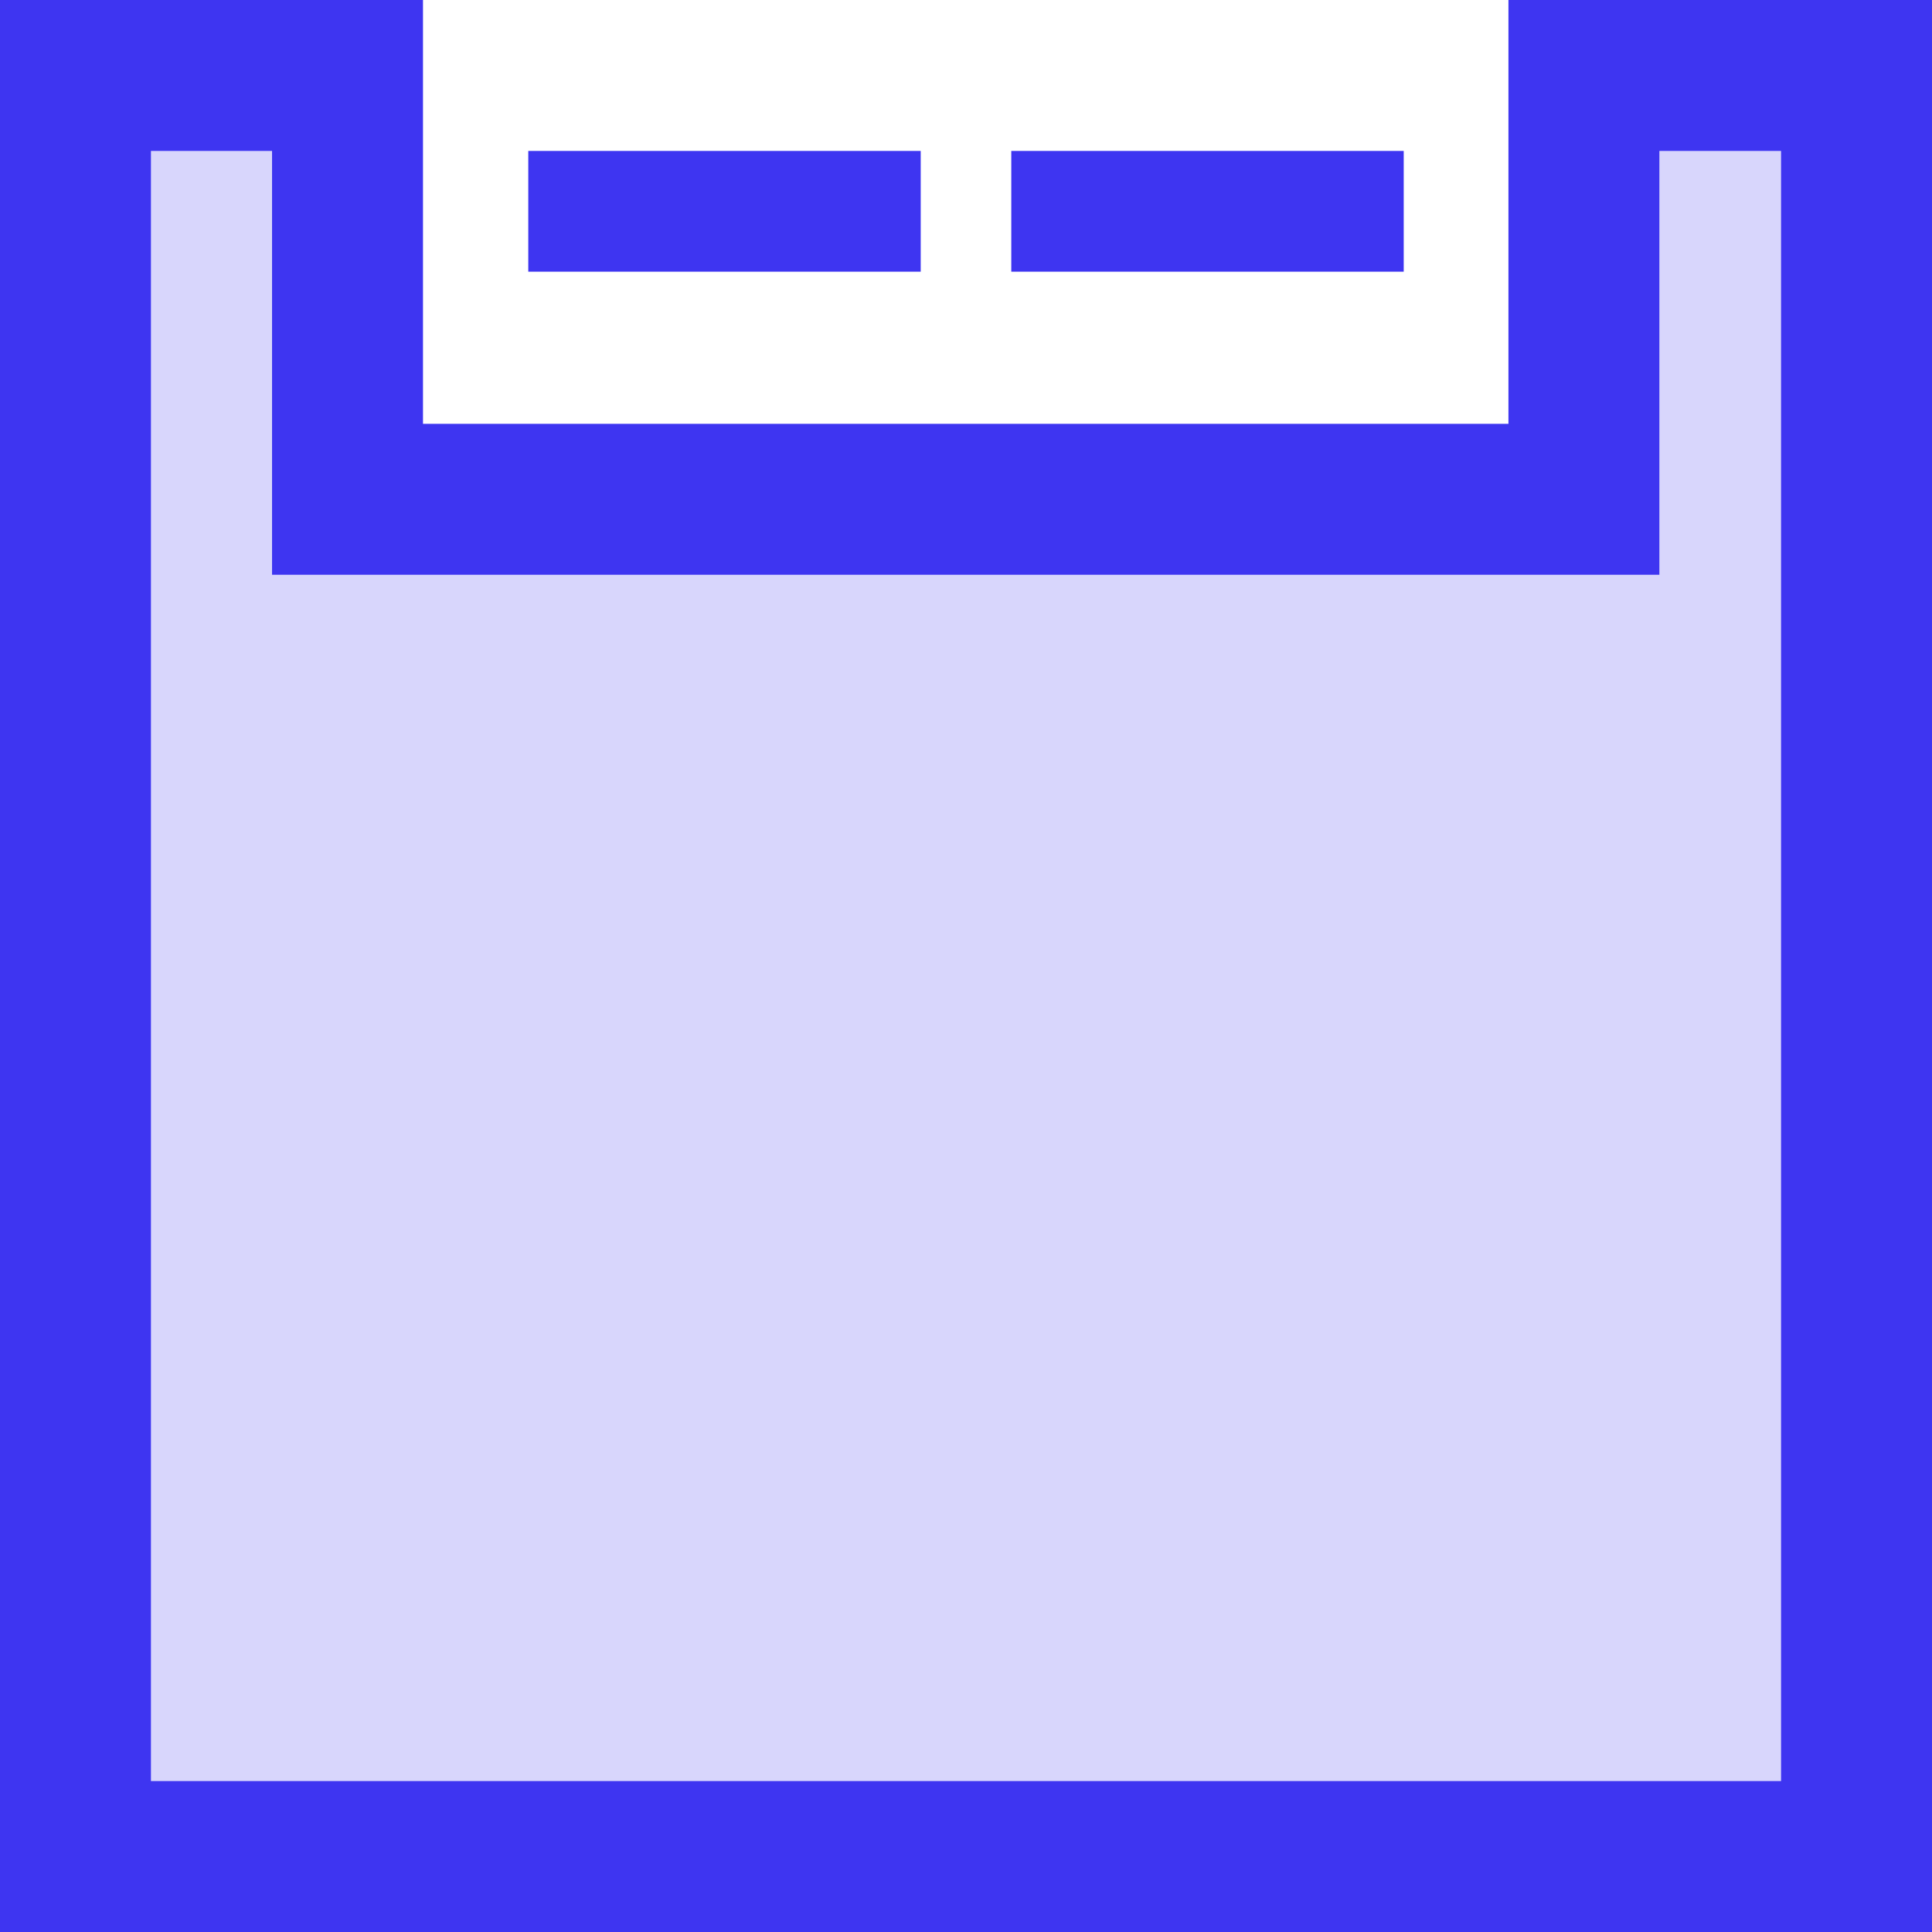
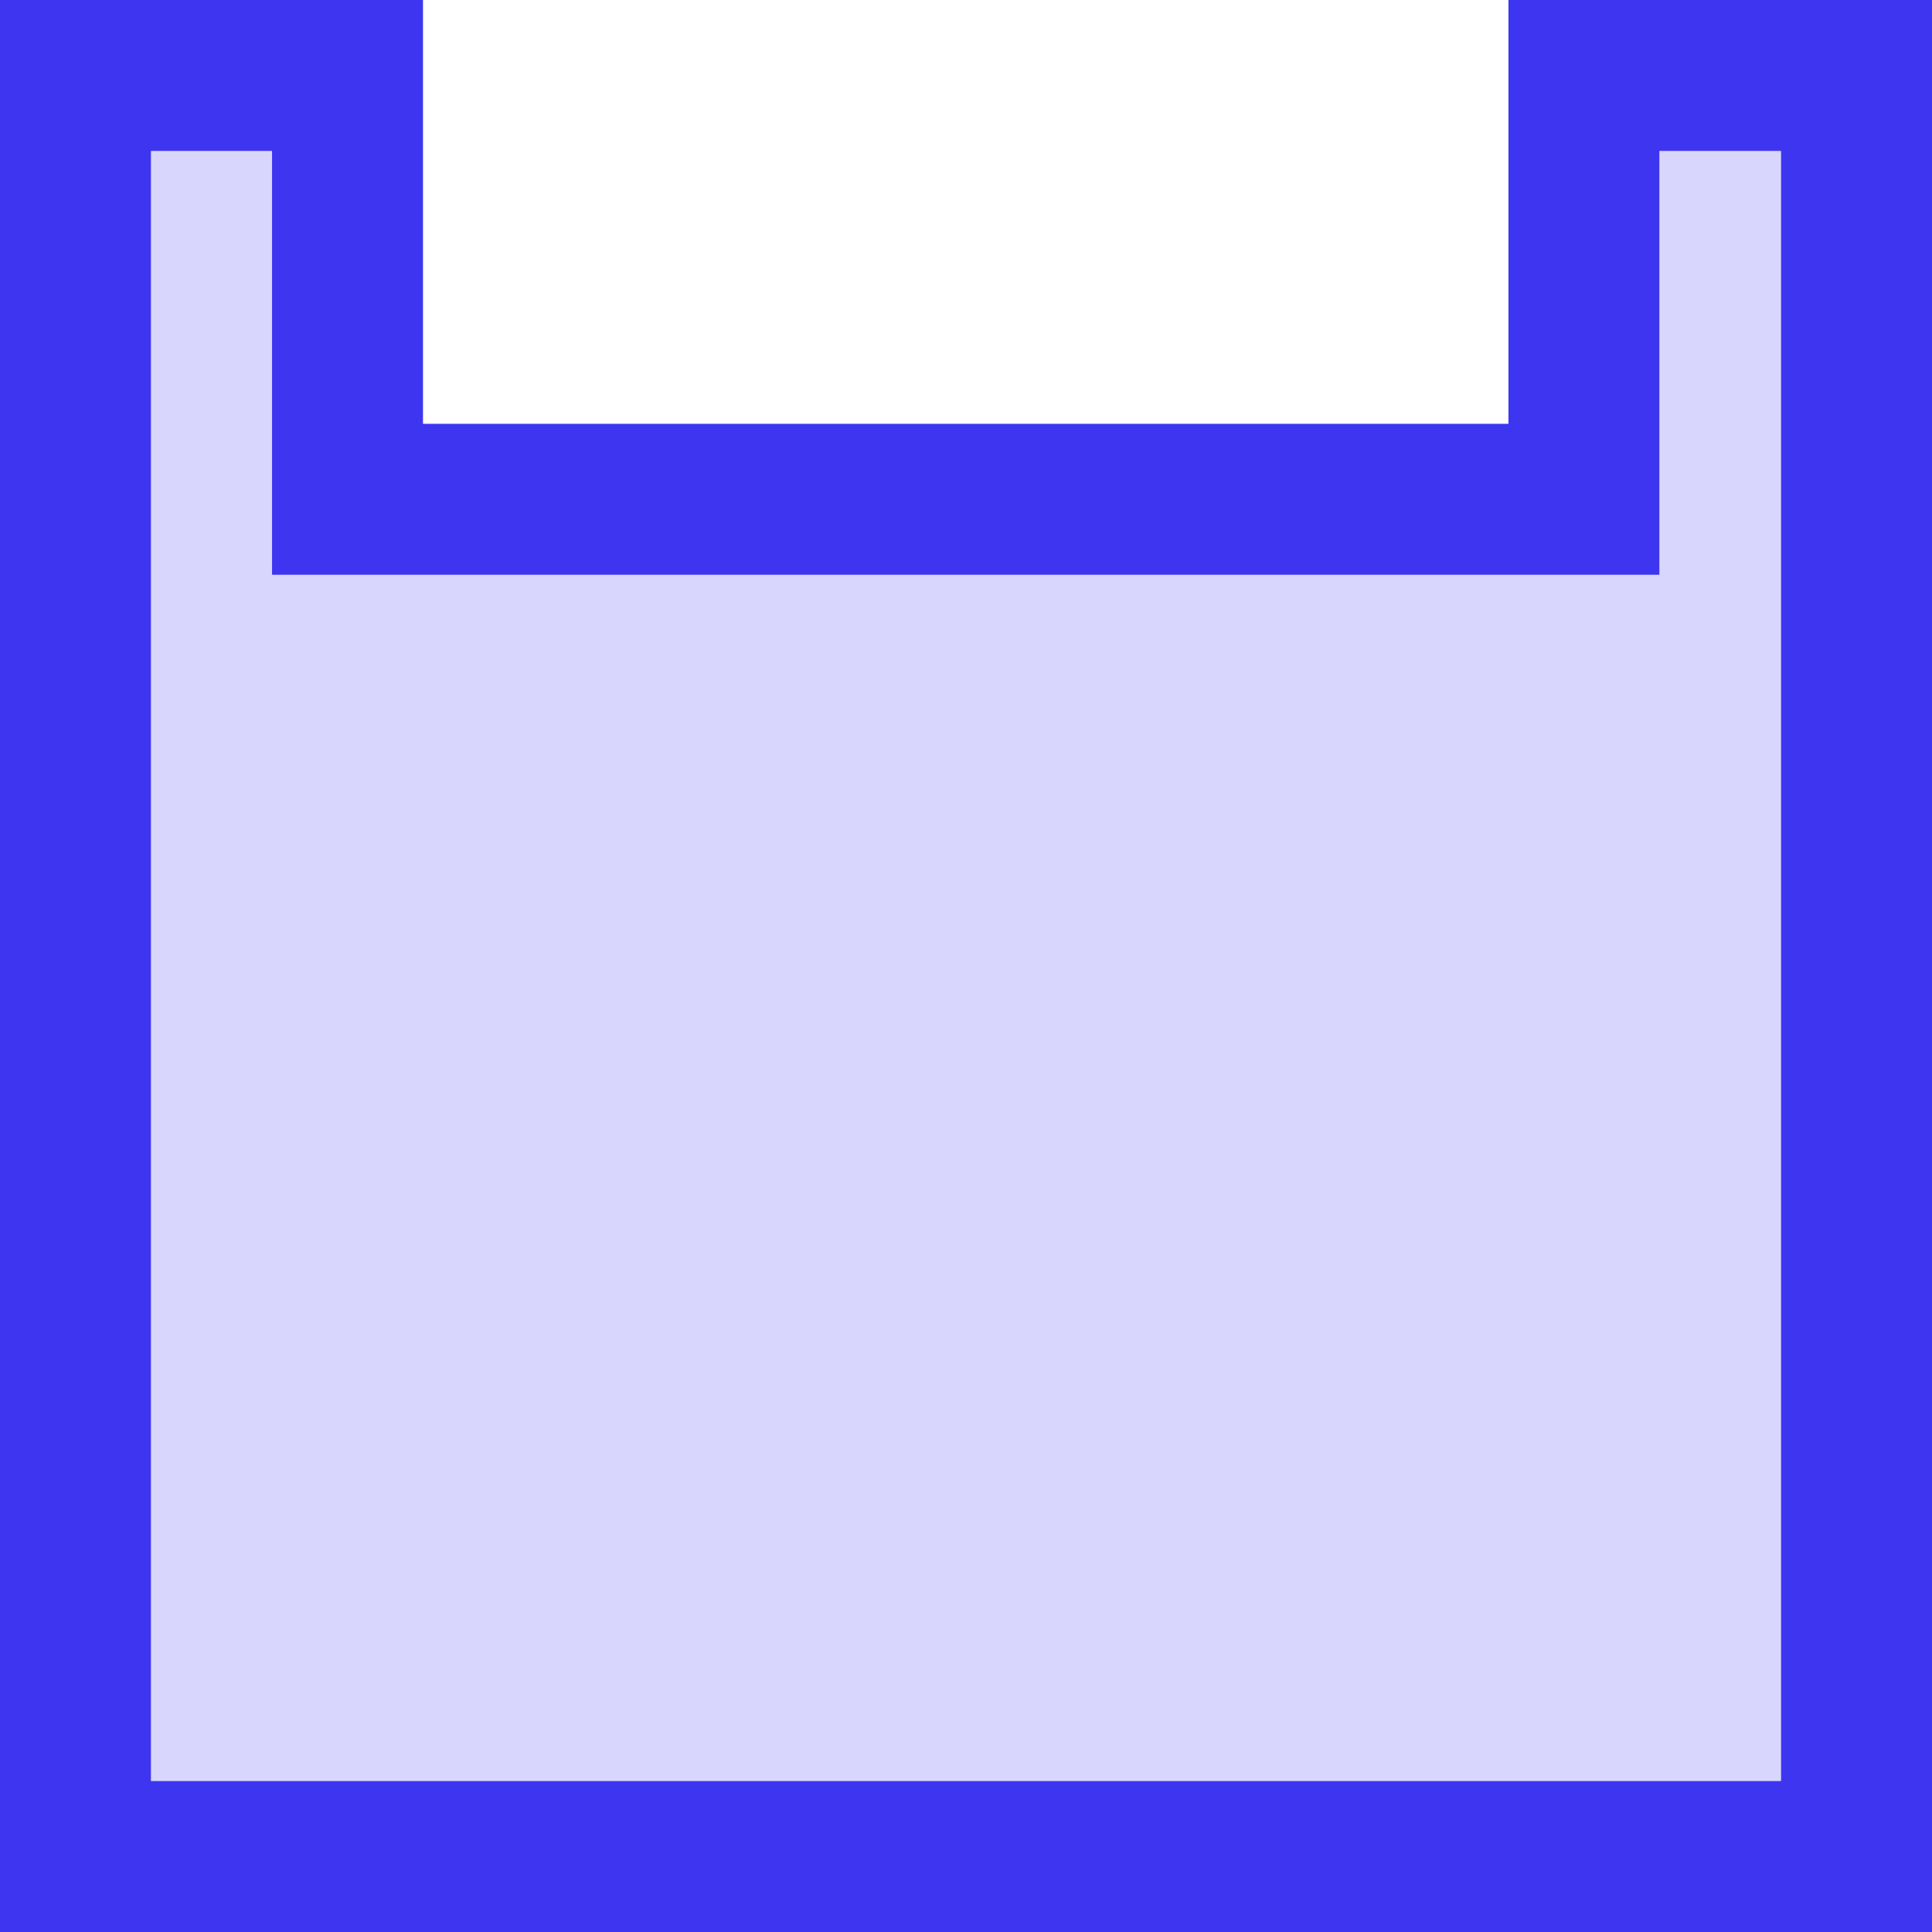
<svg xmlns="http://www.w3.org/2000/svg" width="128px" height="128px" viewBox="0 0 128 128" version="1.1">
  <title>pwr-icon_feature-sticky-sub</title>
  <g id="Page-2" stroke="none" stroke-width="1" fill="none" fill-rule="evenodd">
    <g id="Feature-Overview" transform="translate(-384, -896)" fill="#3E35F1" fill-rule="nonzero">
      <g id="sticky-sub" transform="translate(389, 901)">
        <polygon id="Path" stroke="#3E35F1" stroke-width="10" fill-opacity="0.2" points="118 0 99.938 0 99.938 28.079 18.024 28.079 18.024 0 0 0 0 118 118 118" />
-         <polygon id="Path" points="56 13 30 13 30 5 56 5" />
-         <polygon id="Path" points="88 13 62 13 62 5 88 5" />
      </g>
    </g>
  </g>
</svg>